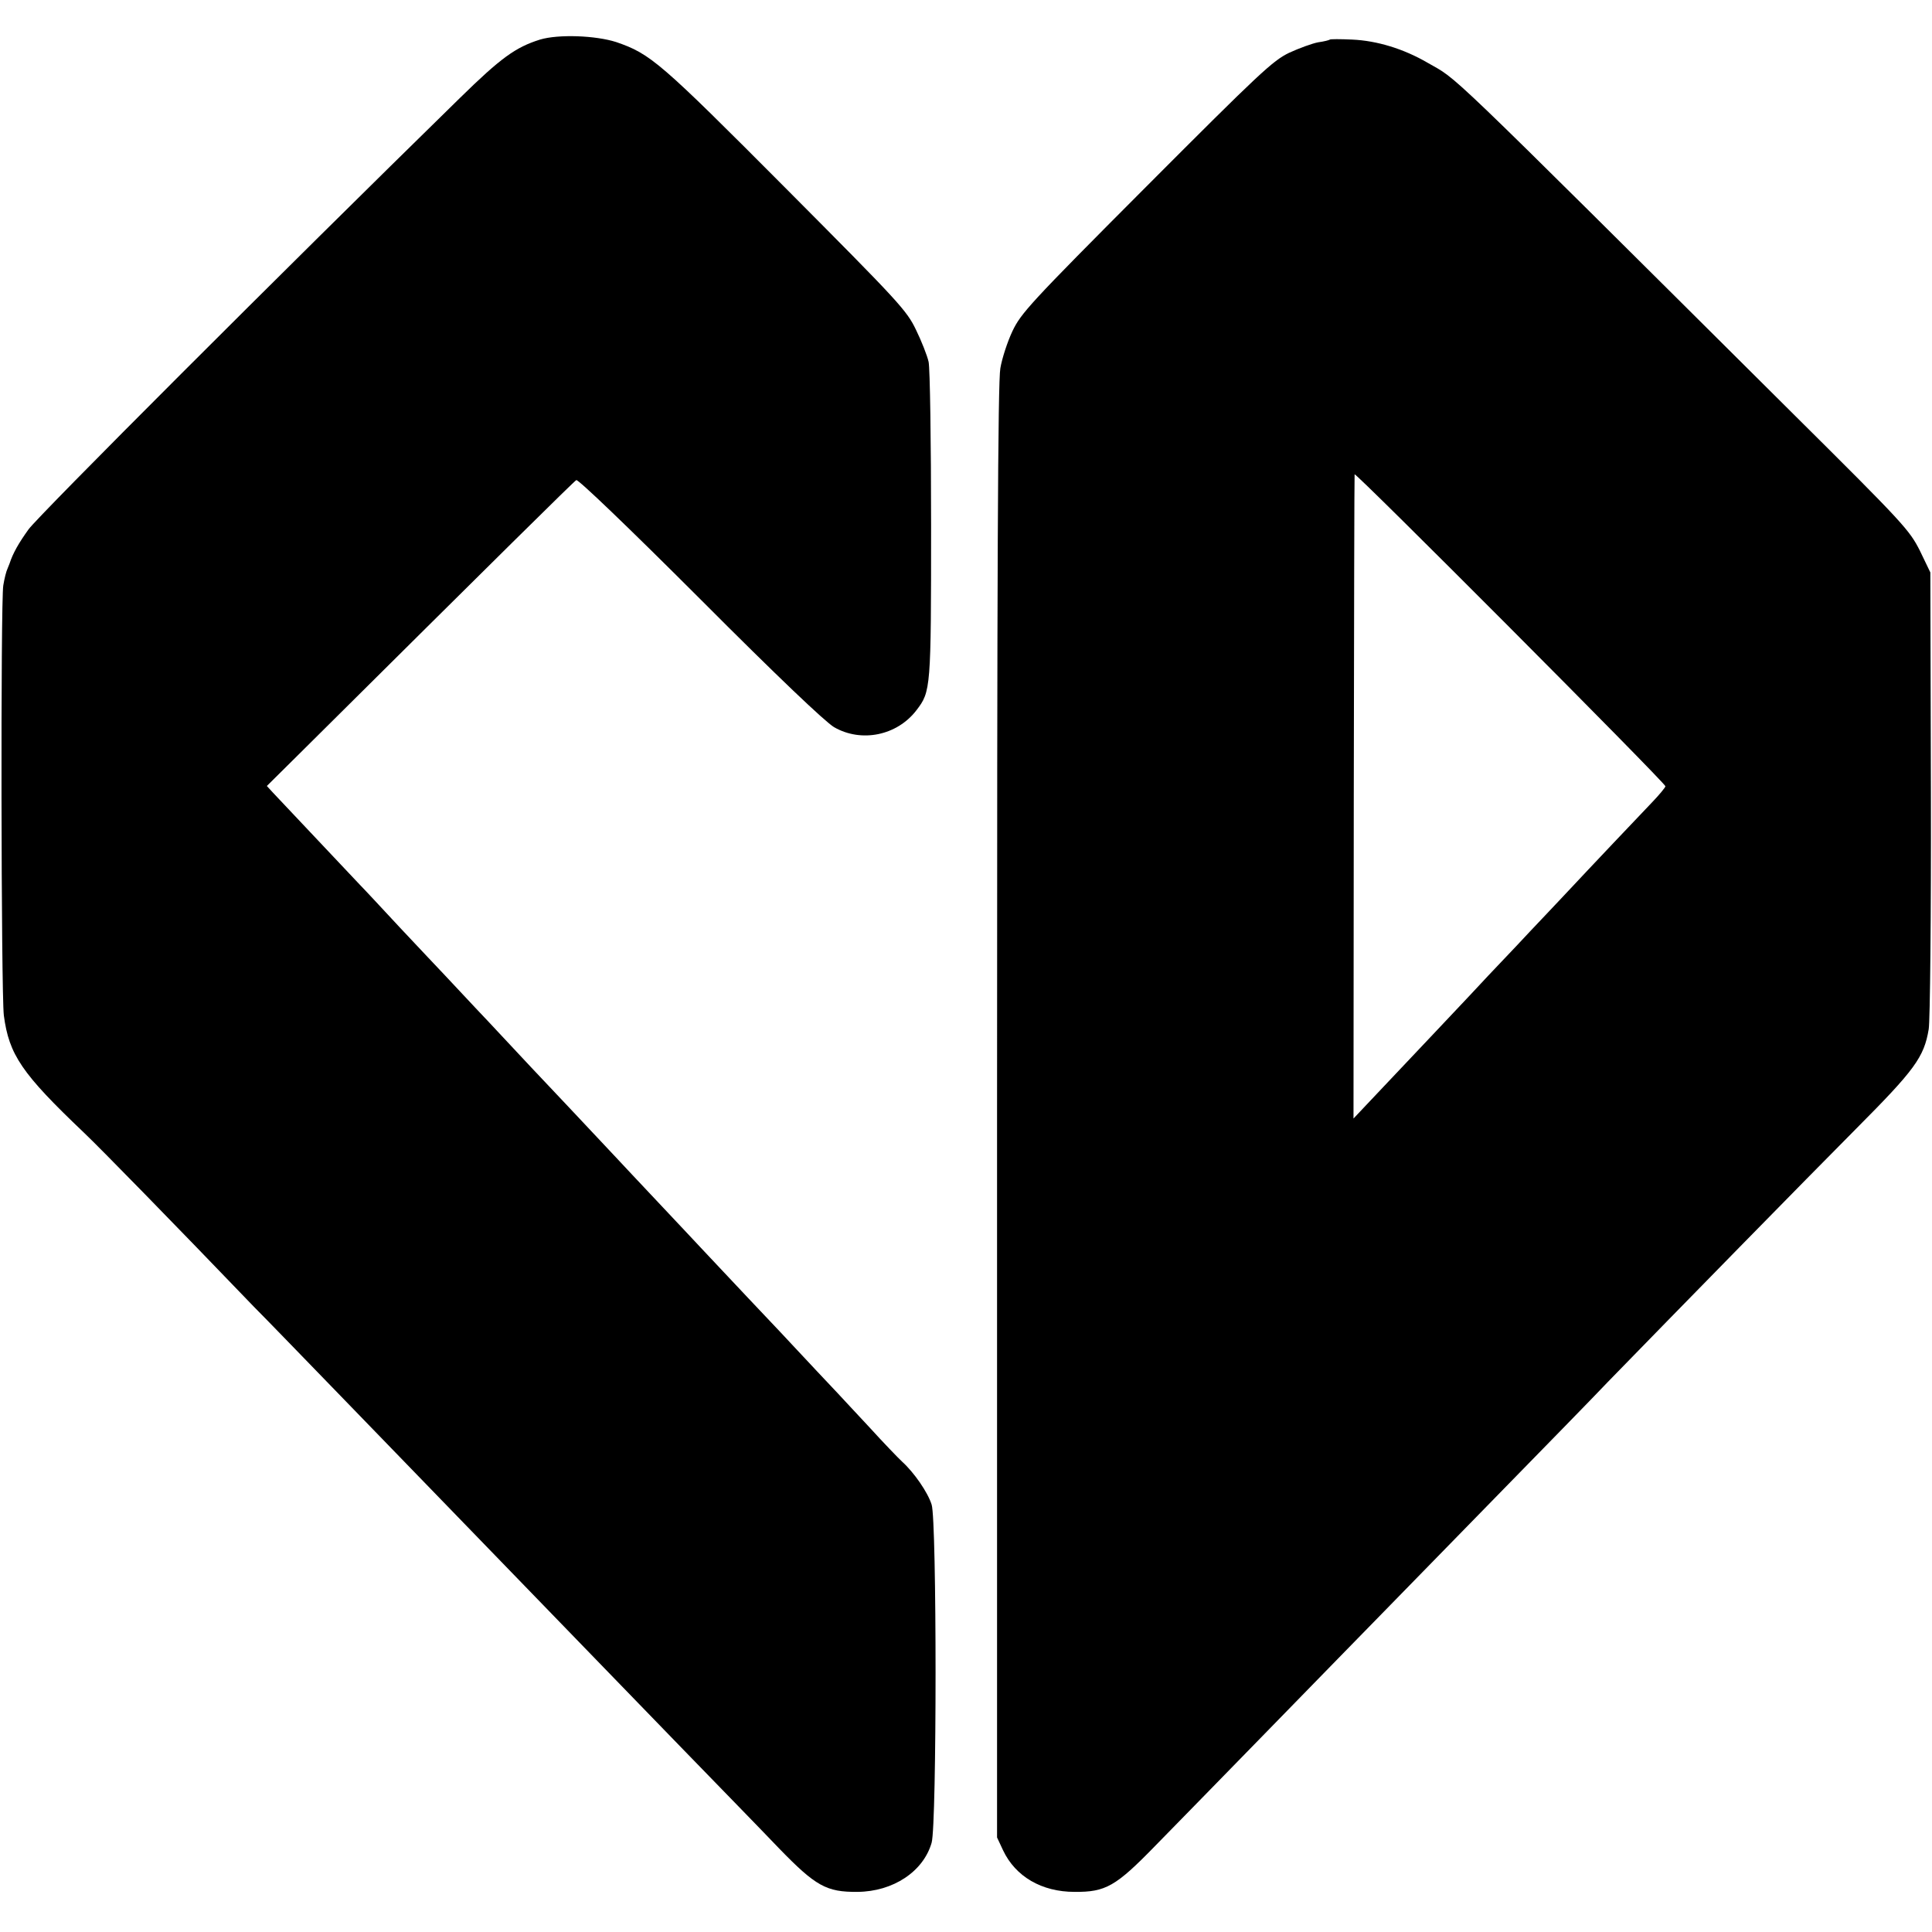
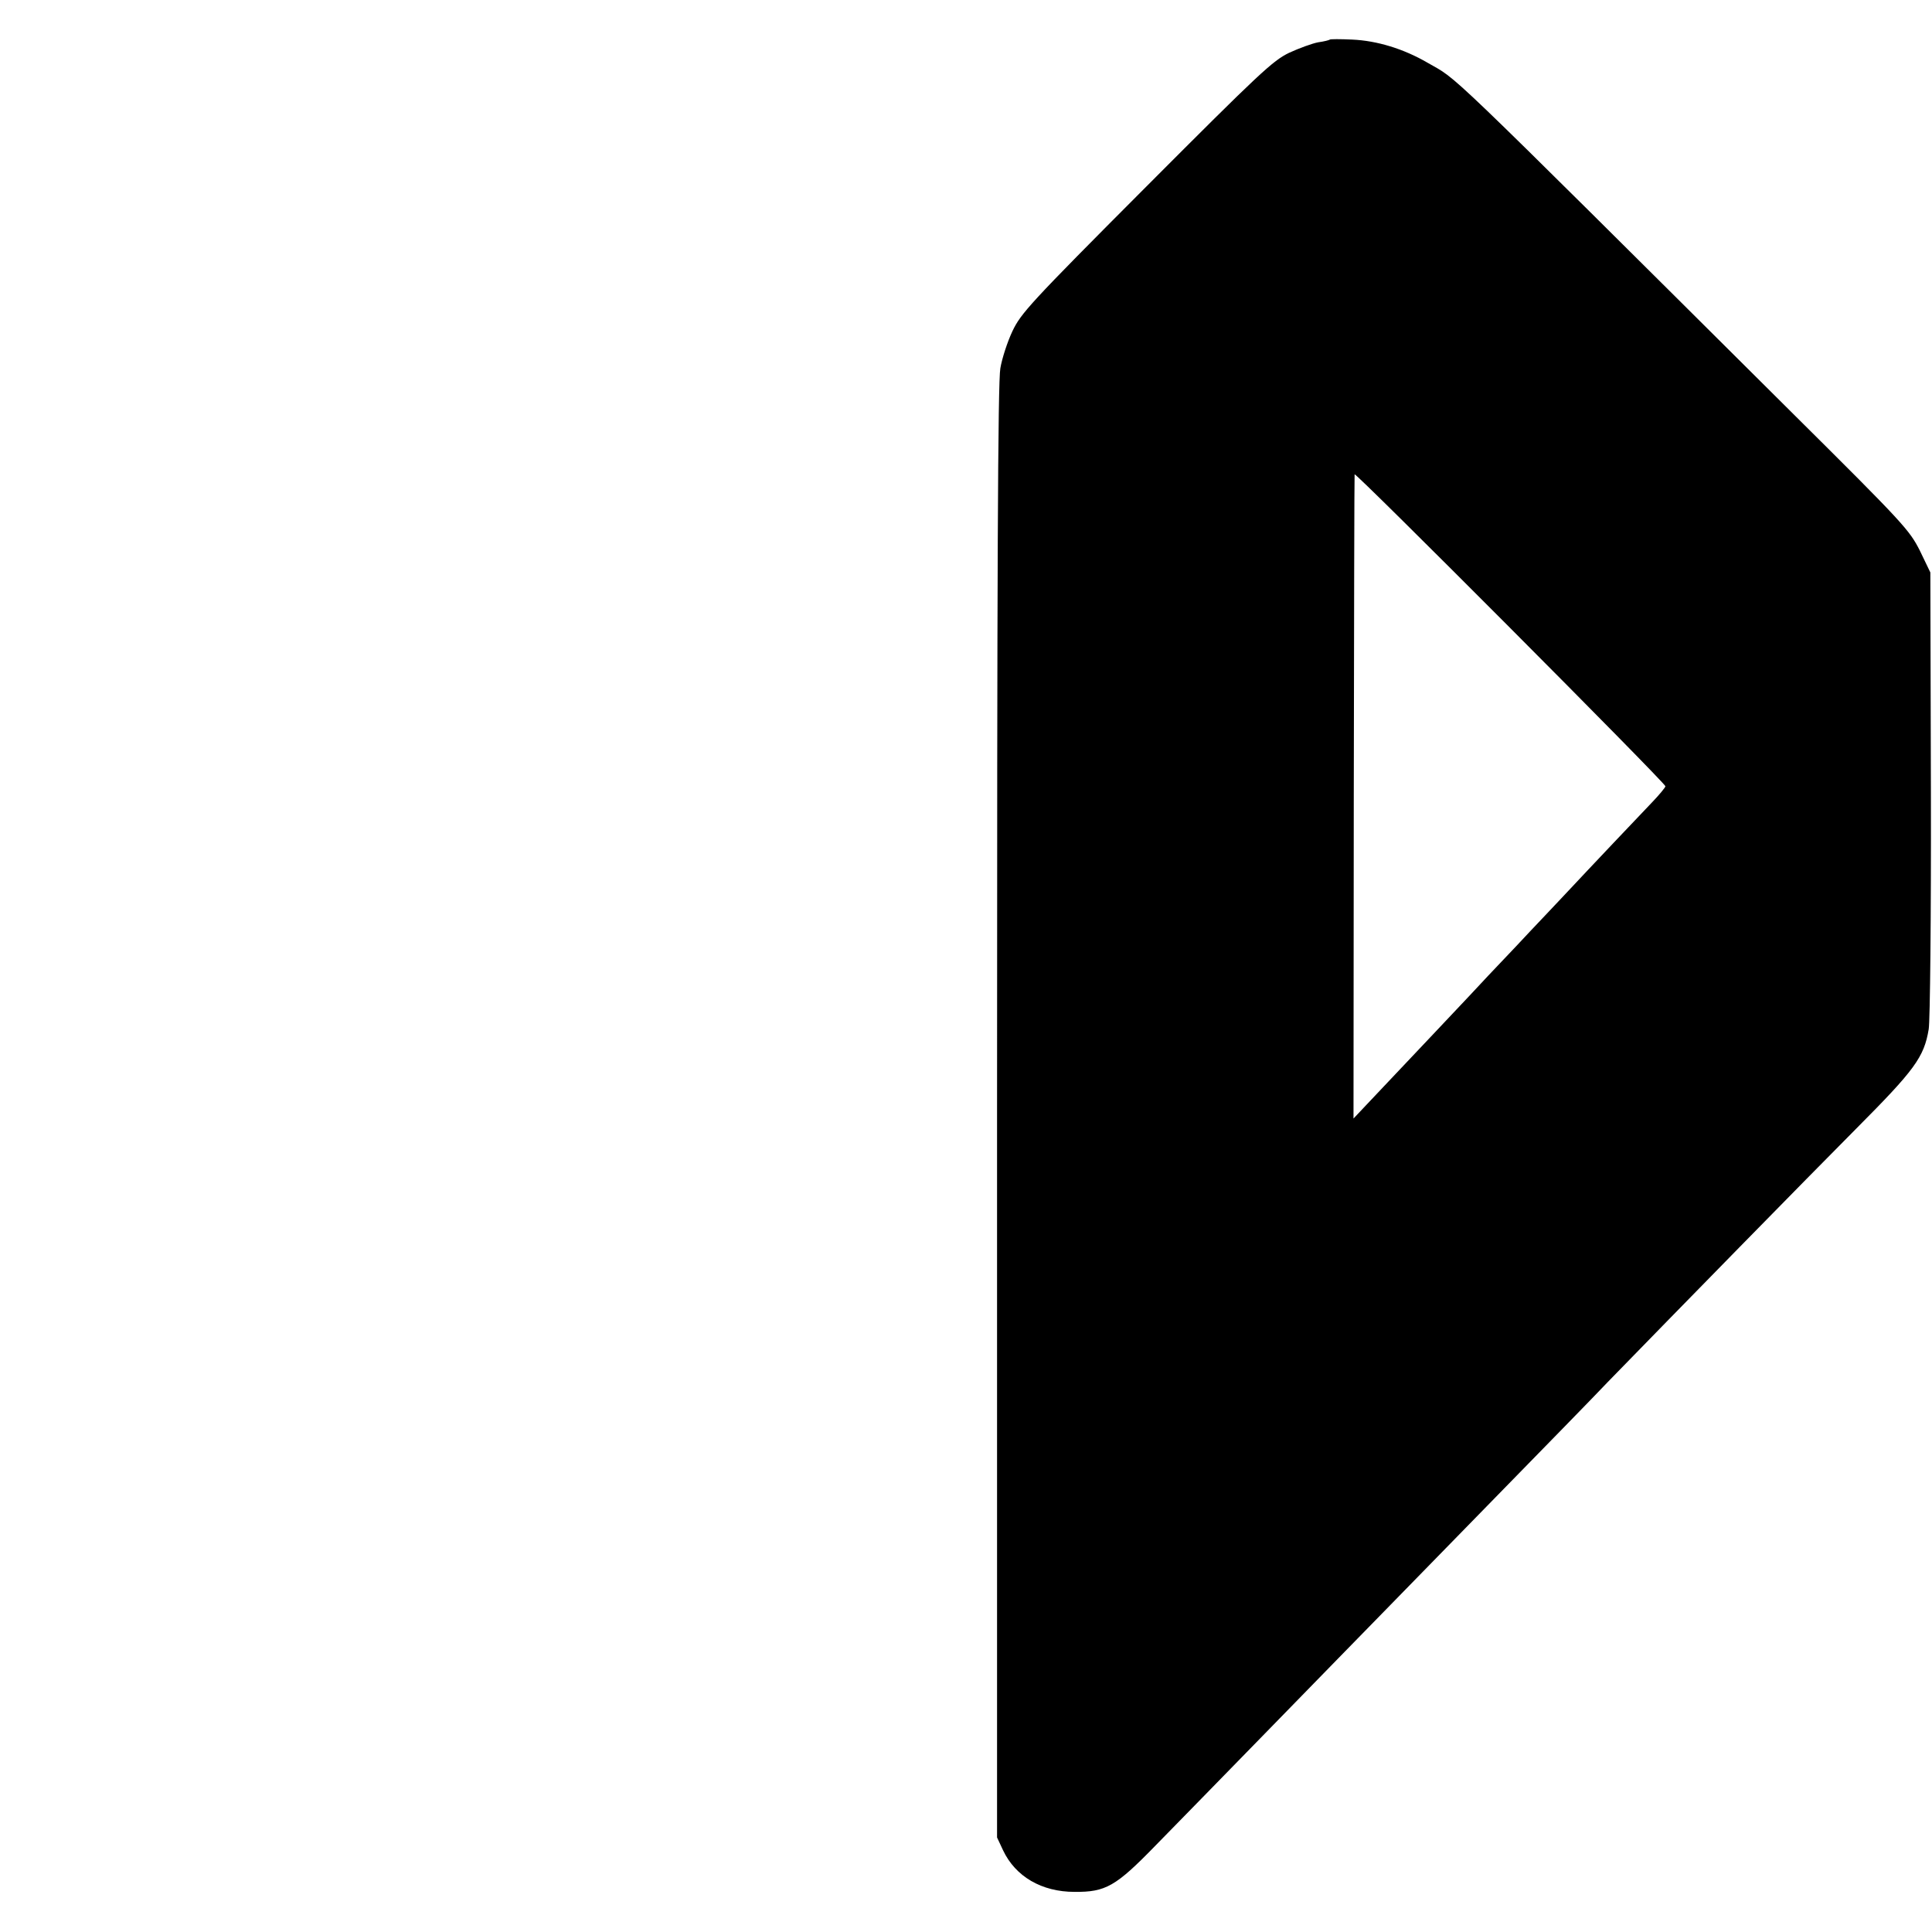
<svg xmlns="http://www.w3.org/2000/svg" version="1.0" width="703pt" height="703pt" viewBox="0 0 703 703" preserveAspectRatio="xMidYMid meet">
  <g transform="translate(0,703) scale(0.1,-0.1)" fill="#000000" stroke="none">
-     <path d="M1965 6886 c-89 -28 -142 -66 -292 -213 -644 -630 -1533 -1519 -1569 -1569 -36 -50 -57 -87 -69 -124 -1 -3 -5 -12 -8 -20 -4 -8 -11 -35 -15 -60 -10 -56 -8 -1483 2 -1565 19 -143 65 -211 291 -426 60 -57 322 -325 618 -633 44 -44 186 -191 317 -326 131 -135 270 -279 310 -320 40 -41 179 -185 310 -320 131 -135 270 -279 310 -320 40 -41 181 -187 314 -324 132 -136 291 -299 351 -362 133 -137 172 -159 285 -158 130 1 240 74 270 179 19 68 19 1171 0 1230 -14 45 -64 117 -107 156 -15 14 -69 70 -119 125 -51 54 -113 122 -139 149 -26 28 -75 79 -108 115 -33 36 -120 128 -193 205 -72 77 -152 161 -175 186 -24 26 -94 100 -155 165 -62 66 -131 139 -154 164 -94 100 -261 278 -307 326 -26 28 -98 105 -159 170 -62 65 -131 140 -155 165 -24 25 -98 104 -164 174 -66 71 -131 141 -145 155 -165 175 -298 316 -317 336 l-22 24 113 112 c741 736 1003 995 1013 1001 6 4 185 -167 450 -432 283 -284 456 -448 488 -467 99 -57 229 -31 300 62 52 68 53 77 53 672 0 304 -4 571 -9 595 -5 23 -26 76 -46 117 -34 71 -62 101 -474 515 -459 461 -492 489 -617 532 -75 24 -210 29 -277 9z" />
    <path d="M4839 6886 c-2 -2 -21 -7 -43 -10 -21 -4 -68 -21 -105 -38 -60 -29 -107 -73 -520 -487 -425 -426 -456 -461 -487 -526 -18 -38 -38 -99 -44 -135 -9 -49 -12 -723 -12 -2705 l0 -2641 22 -47 c45 -95 140 -151 260 -151 113 -1 150 20 293 167 66 67 255 261 421 431 165 169 348 357 406 416 58 59 245 251 416 426 172 176 354 362 405 416 251 258 725 742 904 922 212 213 246 259 263 361 5 28 9 413 8 856 l-2 806 -38 79 c-38 75 -58 98 -455 492 -1316 1309 -1220 1216 -1337 1284 -86 50 -183 80 -274 84 -43 2 -79 2 -81 0z m1221 -2717 c0 -4 -23 -32 -51 -61 -45 -47 -213 -224 -329 -348 -23 -25 -98 -103 -165 -175 -68 -71 -142 -150 -165 -175 -37 -39 -226 -240 -375 -397 l-50 -53 1 1167 c1 643 2 1172 3 1177 1 11 1131 -1123 1131 -1135z" />
  </g>
</svg>